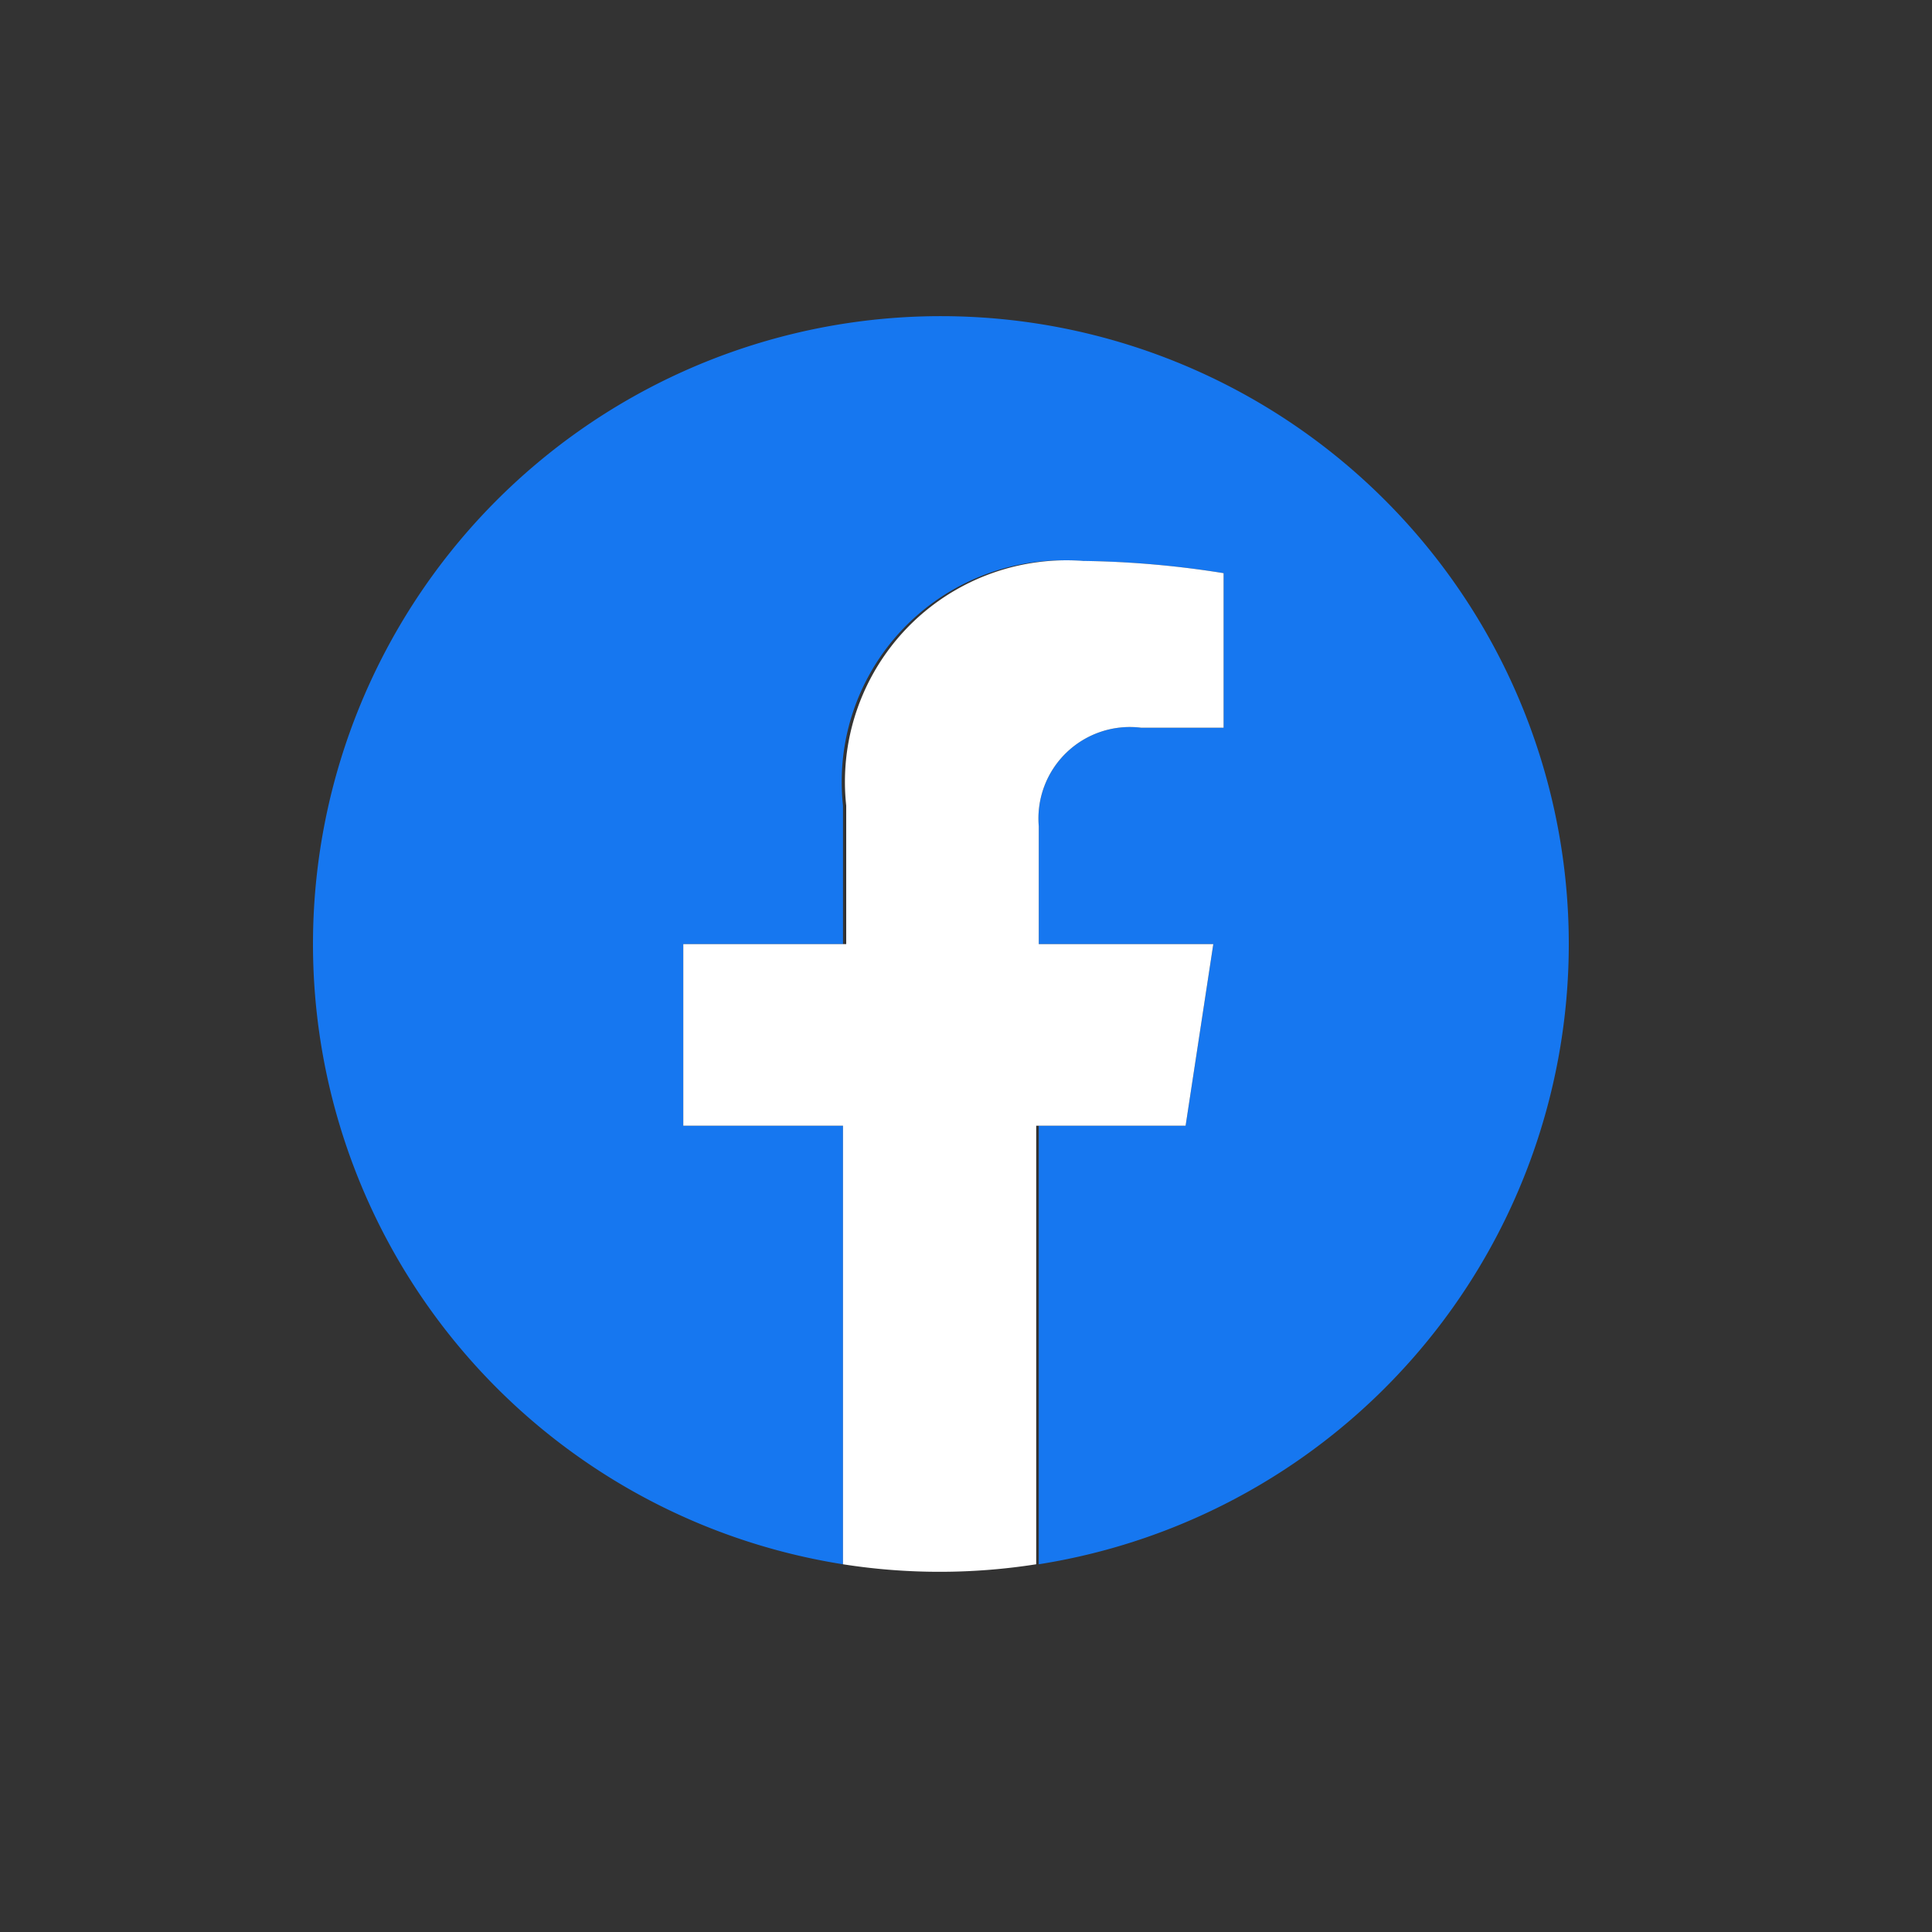
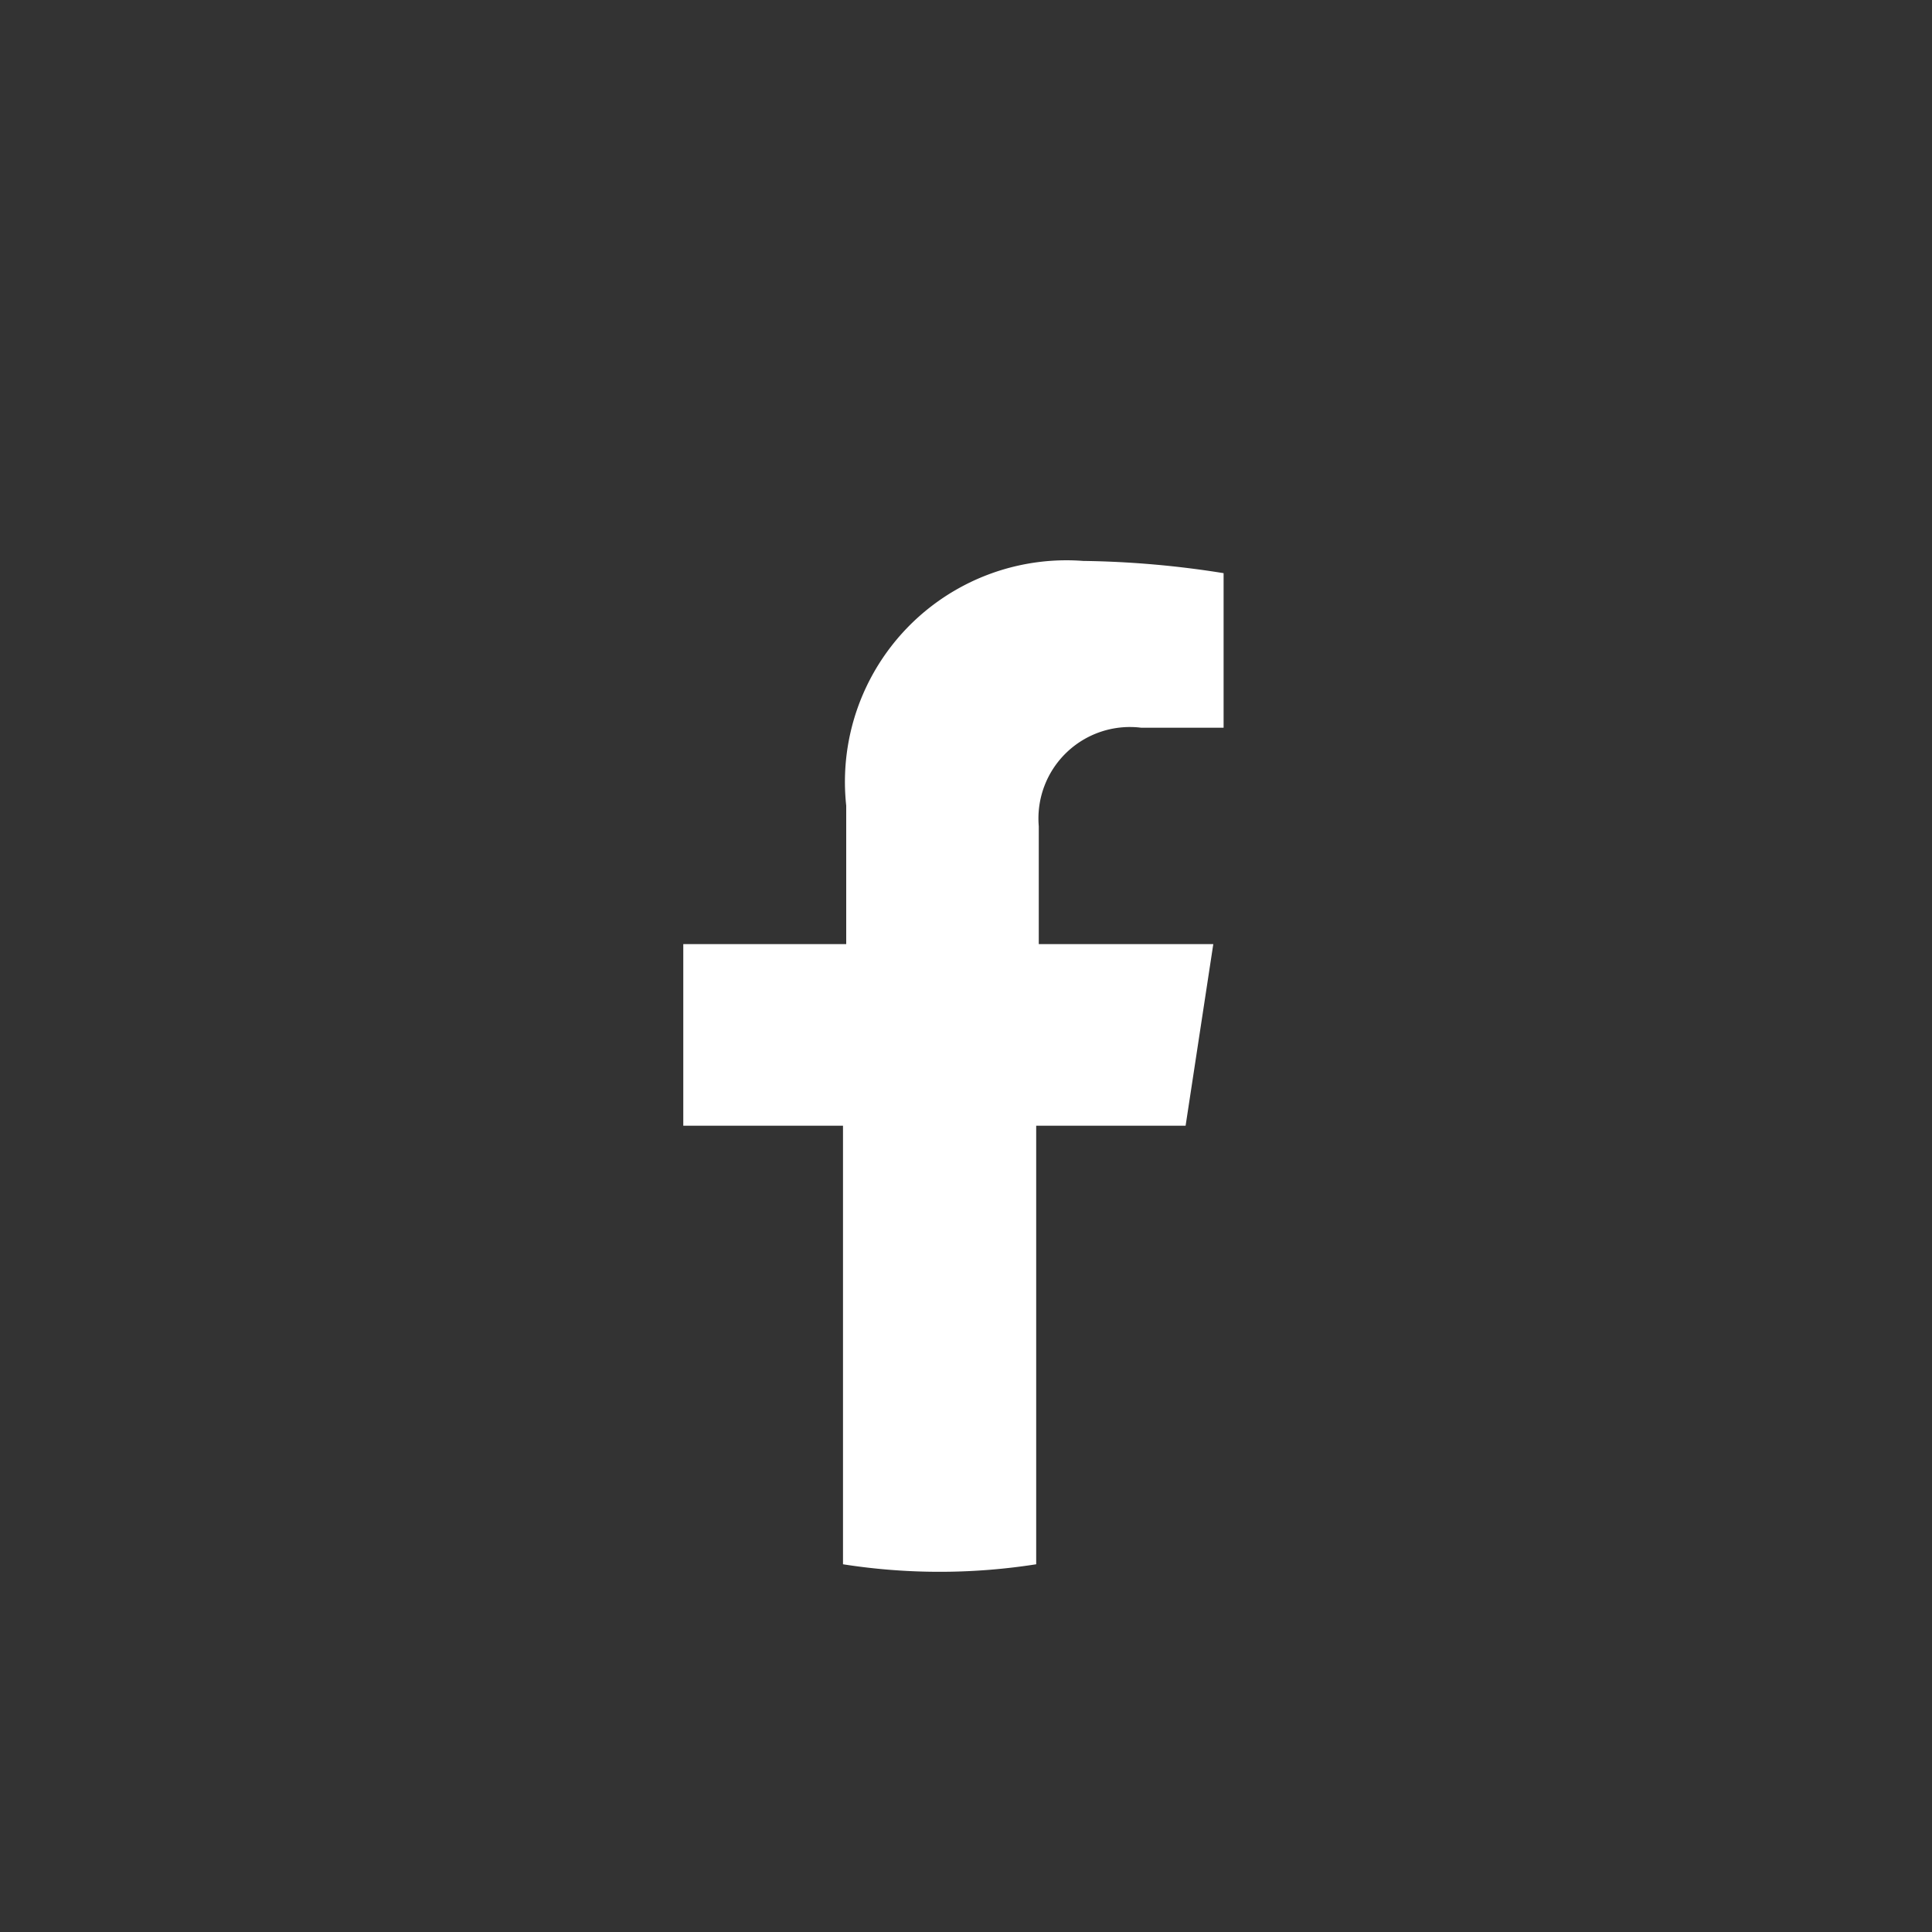
<svg xmlns="http://www.w3.org/2000/svg" id="Capa_1" data-name="Capa 1" viewBox="0 0 30 30">
  <rect x="0" y="0" width="30" height="30" fill="#333333" stroke="none" />
  <defs>
    <style>.cls-1{fill:#1677f0;}.cls-2{fill:#fff;}</style>
  </defs>
-   <path class="cls-1" d="M24.36,14.66a9.75,9.75,0,1,0-11.27,9.63V17.48H10.61V14.66h2.48V12.51a3.44,3.44,0,0,1,3.68-3.8A14.91,14.91,0,0,1,19,8.9v2.4H17.72a1.42,1.42,0,0,0-1.59,1.53v1.83h2.71l-.43,2.82H16.13v6.81A9.75,9.75,0,0,0,24.36,14.66Z" />
  <path class="cls-2" d="M18.41,17.48l.43-2.82H16.13V12.83a1.42,1.42,0,0,1,1.59-1.53H19V8.9a14.91,14.91,0,0,0-2.18-.19,3.44,3.44,0,0,0-3.68,3.8v2.15H10.61v2.82h2.48v6.81a9.69,9.69,0,0,0,3,0V17.48Z" />
</svg>